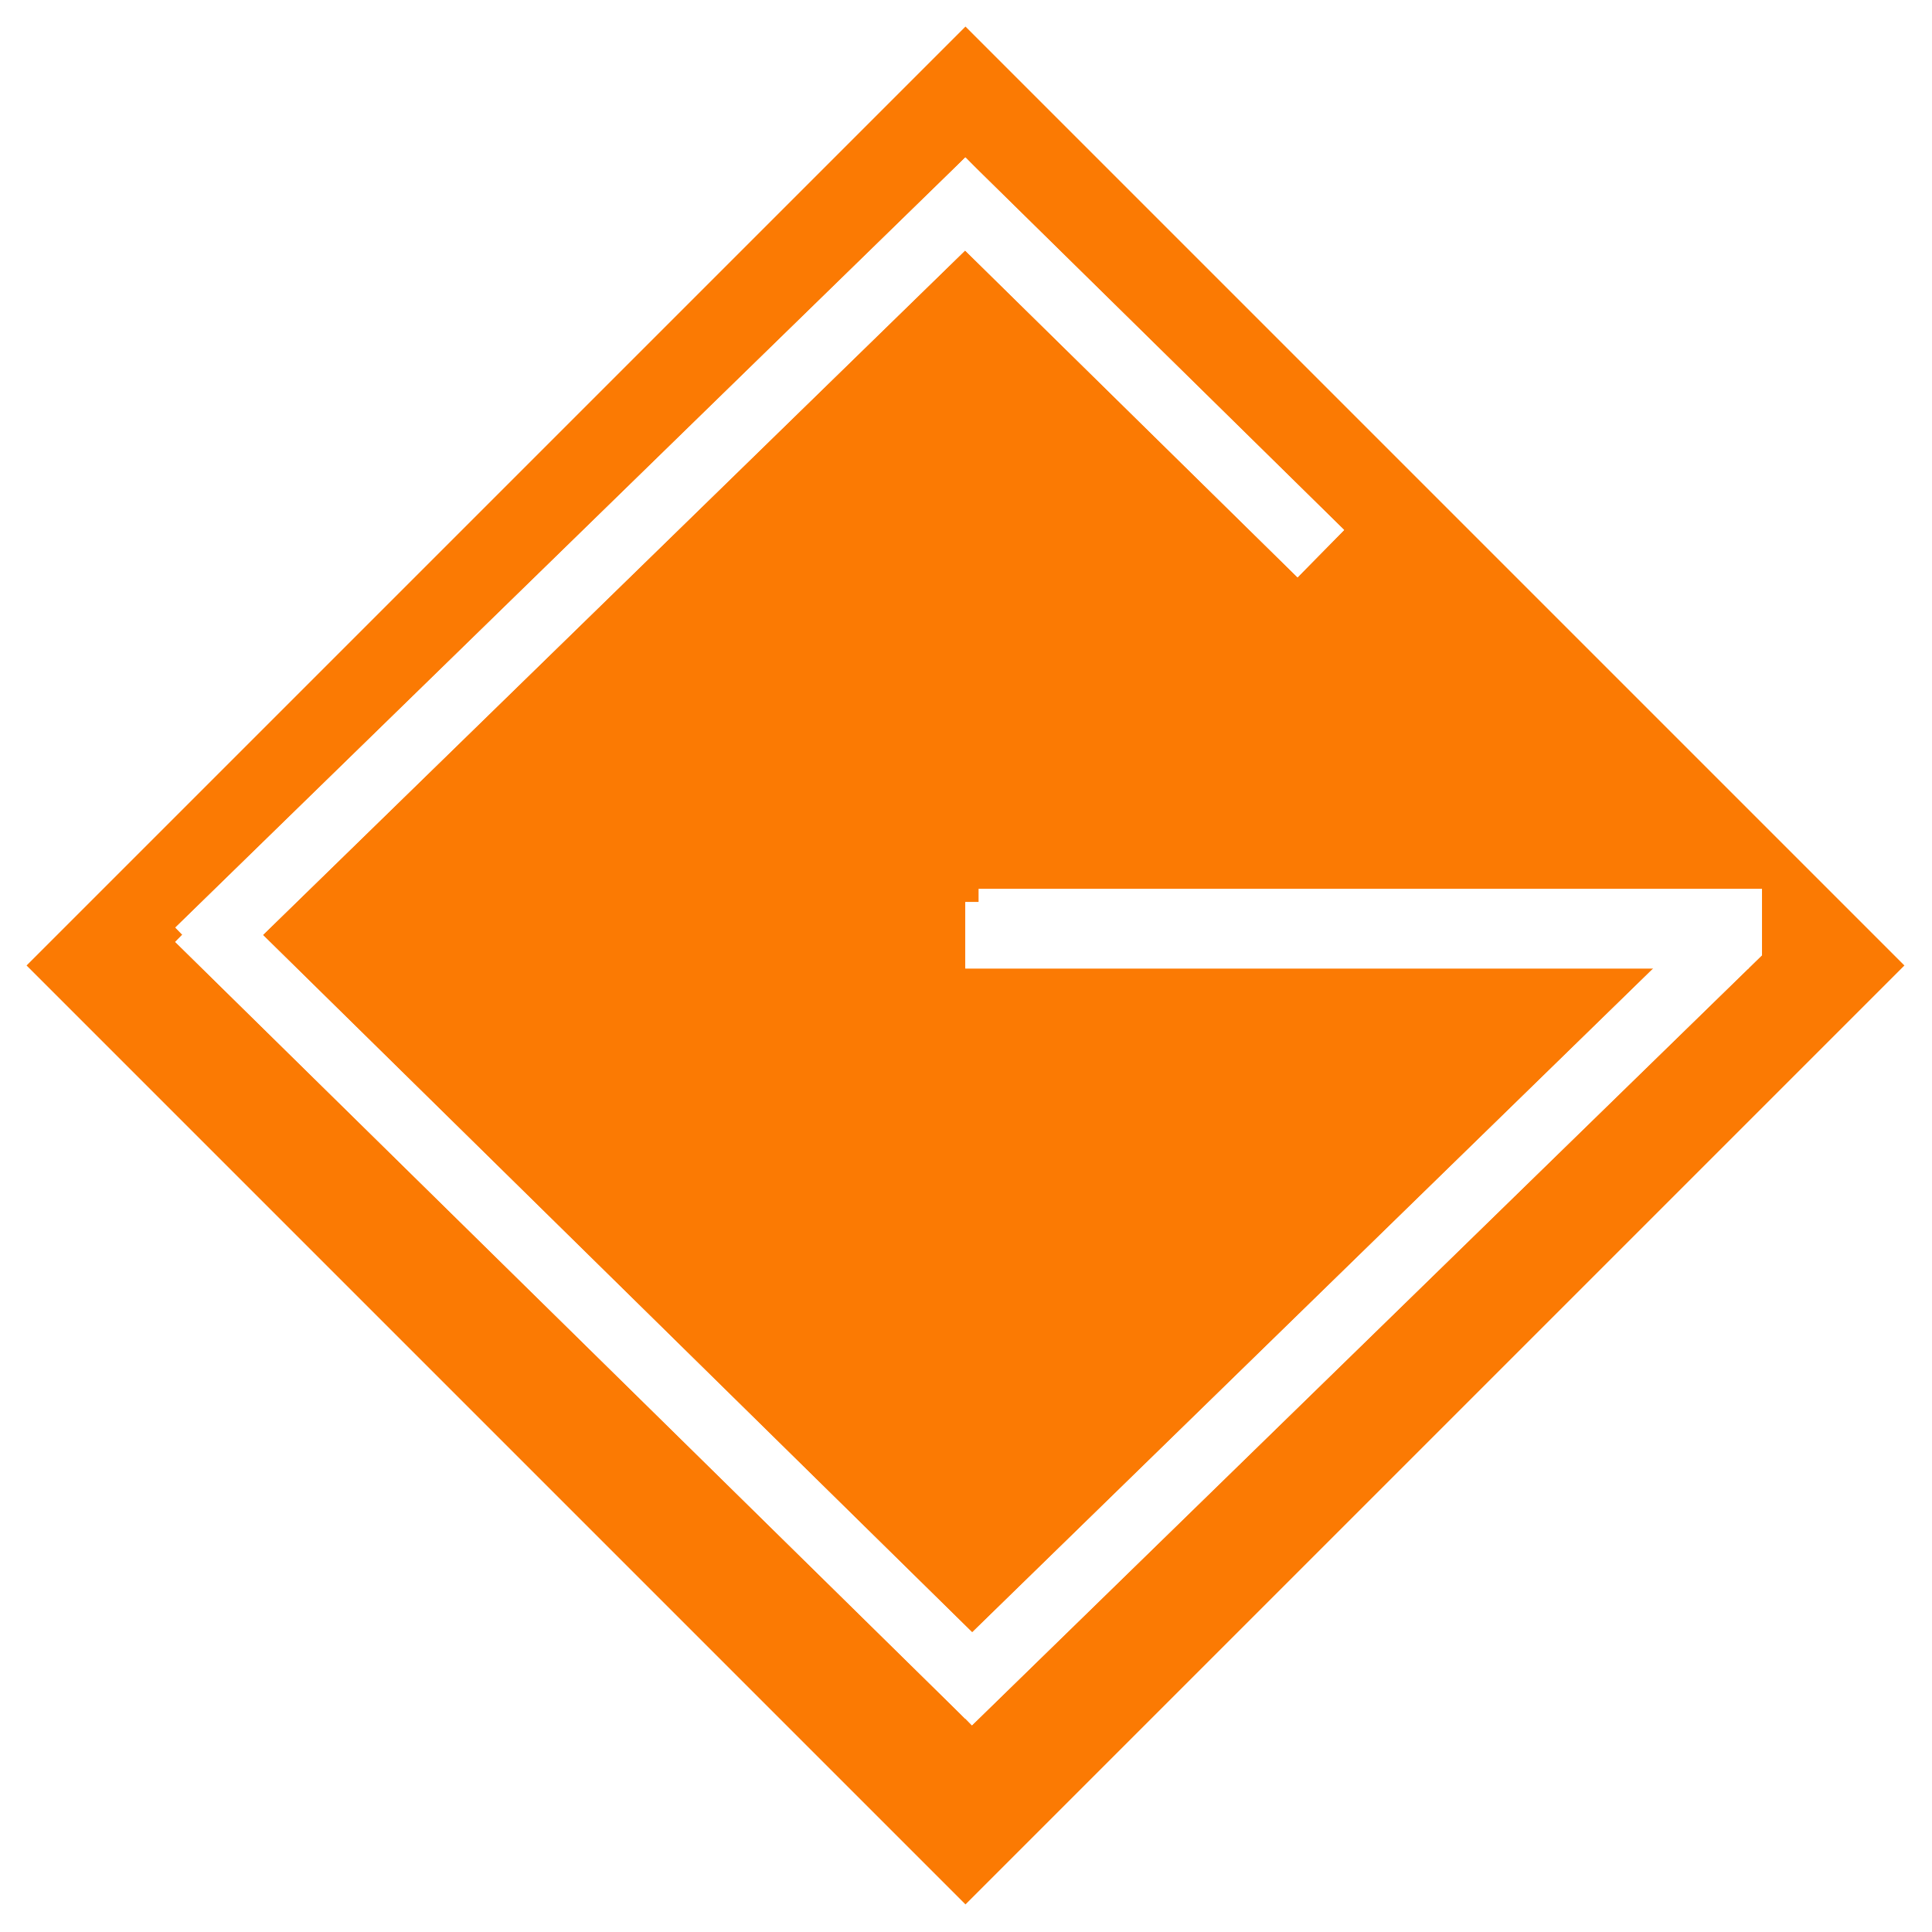
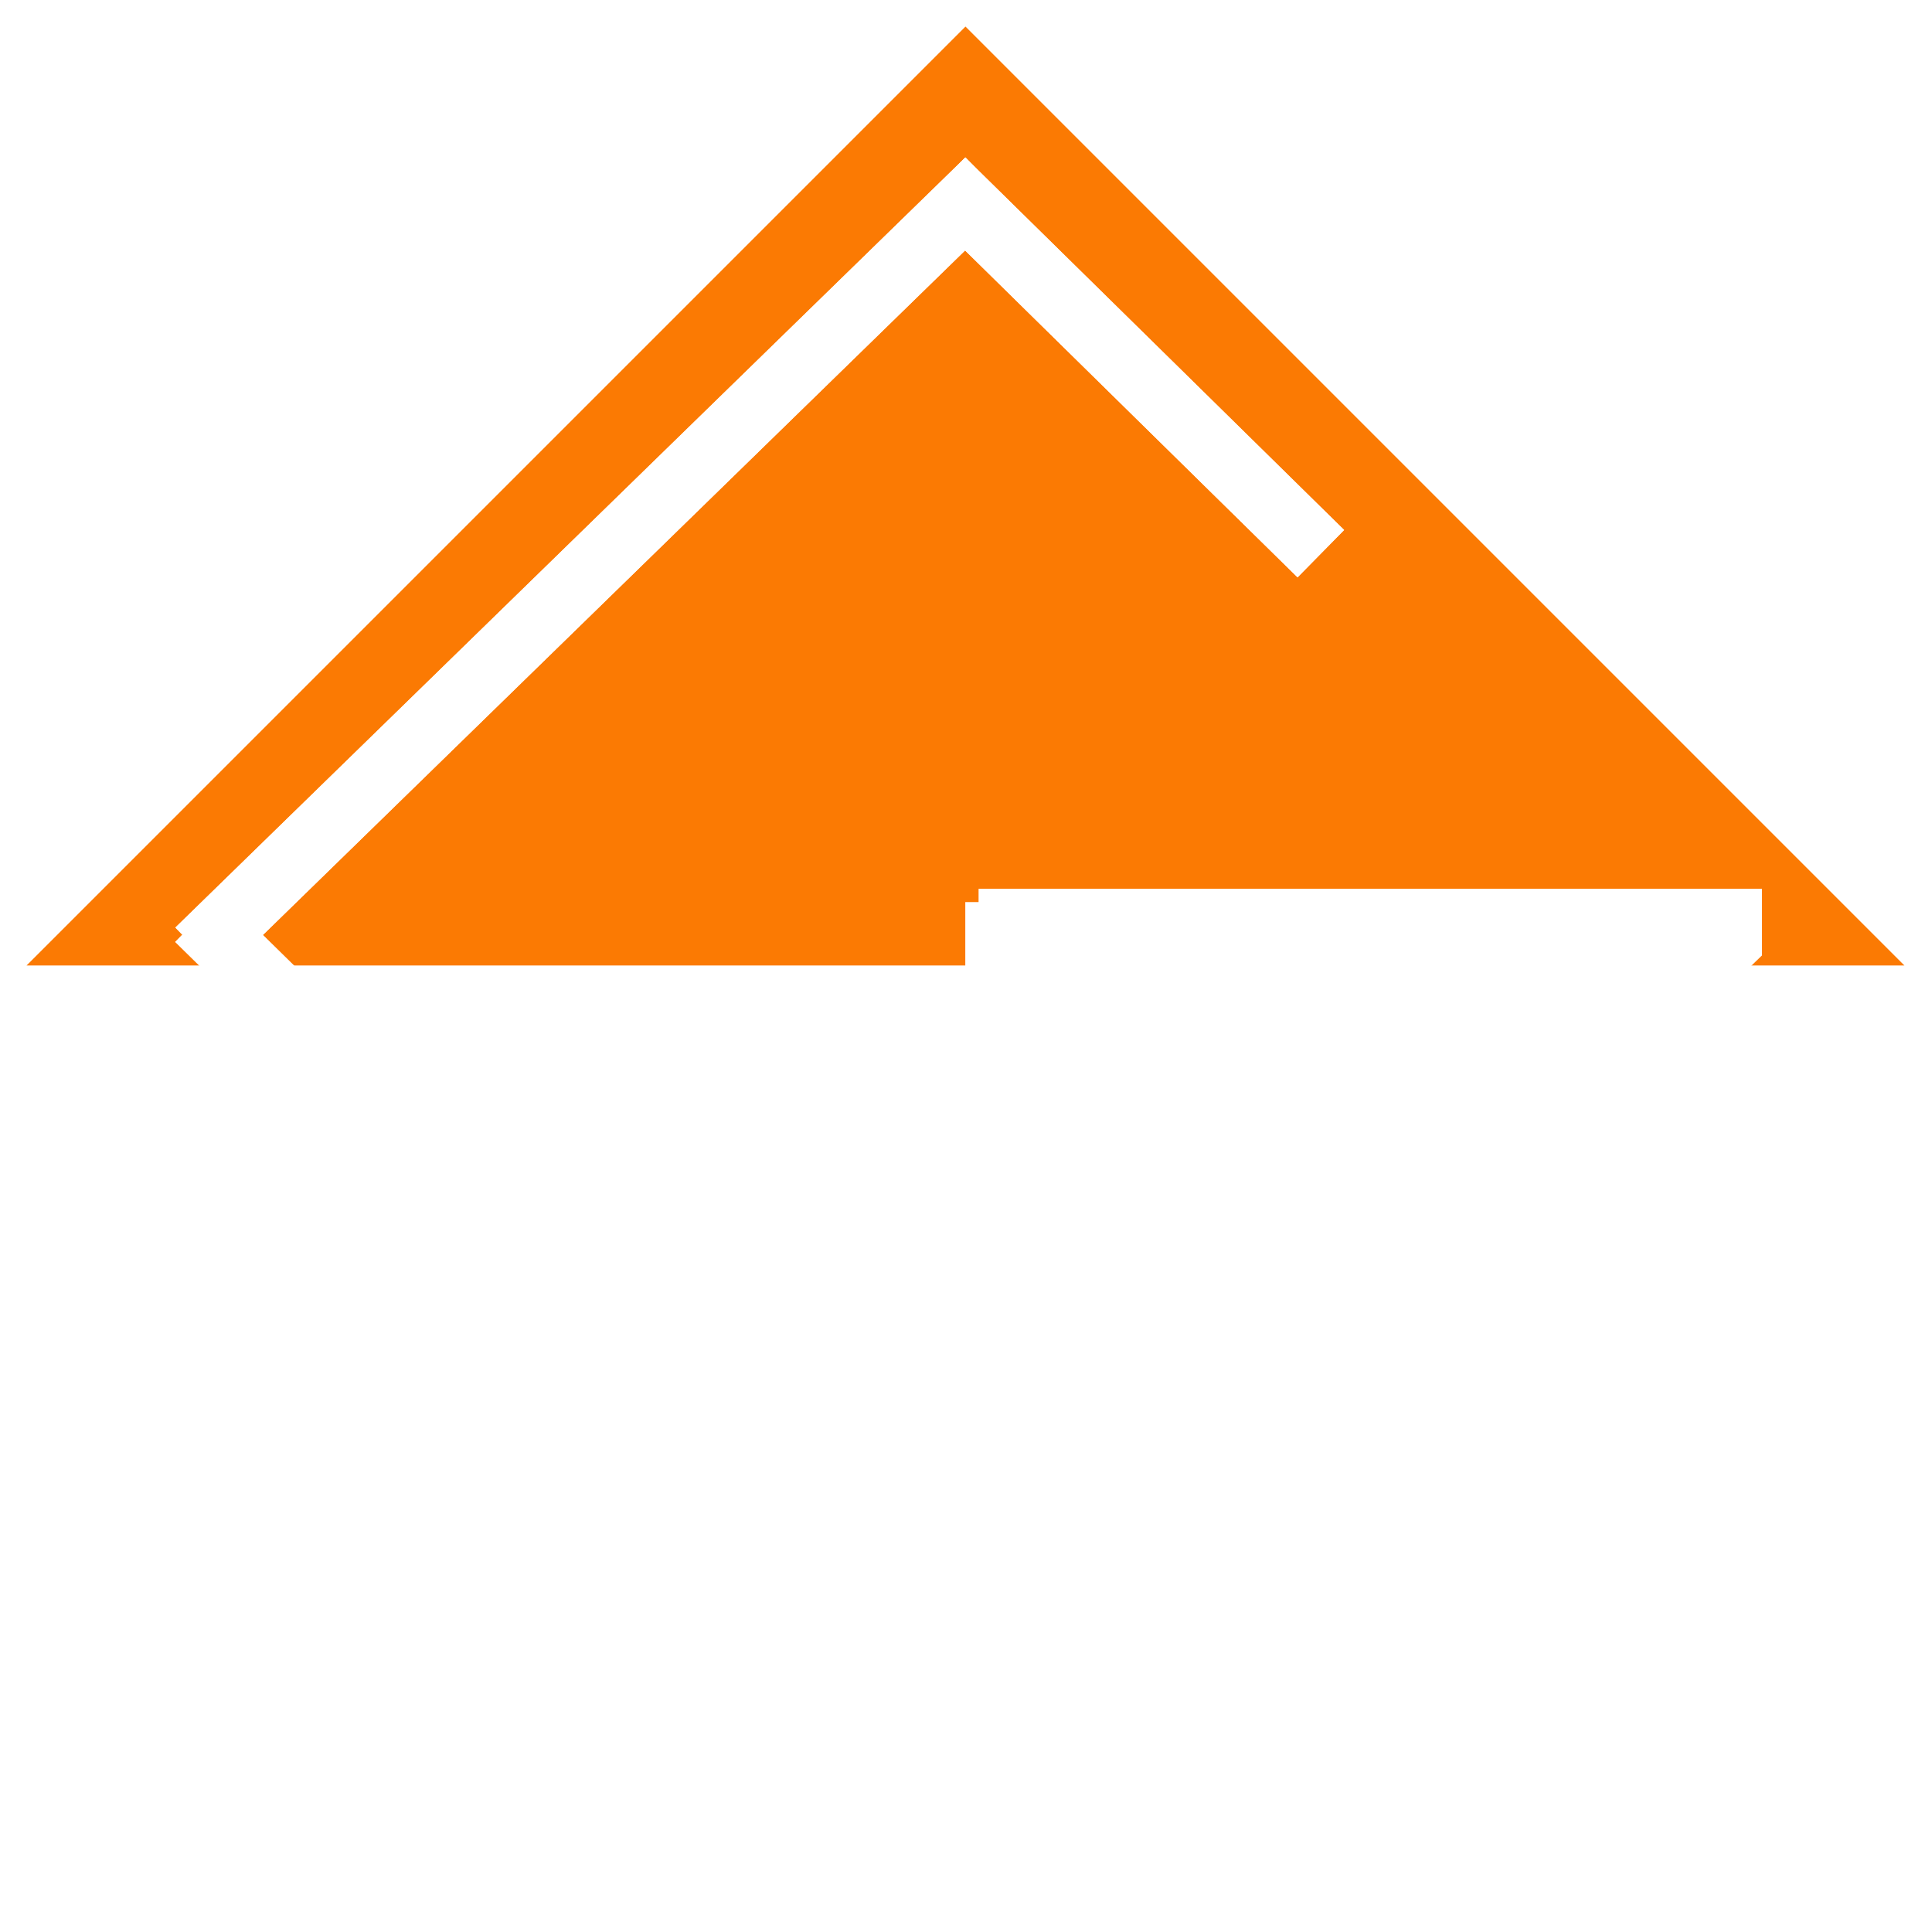
<svg xmlns="http://www.w3.org/2000/svg" width="45" height="45" viewBox="0 0 291 291" fill="none">
  <g filter="url(#filter0_d_1_31)">
-     <path d="M4 141.421L145.421 7.35751e-06L286.843 141.421L145.421 282.843L4 141.421Z" fill="#FB7A03" />
+     <path d="M4 141.421L145.421 7.35751e-06L286.843 141.421L4 141.421Z" fill="#FB7A03" />
  </g>
  <line x1="29.899" y1="138.307" x2="148.899" y2="255.307" stroke="white" stroke-width="10" />
  <line x1="141.899" y1="27.307" x2="198.945" y2="83.394" stroke="white" stroke-width="10" />
  <line x1="29.903" y1="143.292" x2="148.903" y2="27.292" stroke="white" stroke-width="10" />
  <line x1="142.903" y1="256.292" x2="261.903" y2="140.292" stroke="white" stroke-width="10" />
  <path d="M145.394 140.872L263.394 140.872" stroke="white" stroke-width="10" />
    /&gt;
-   <path d="M145.394 140.872L263.394 140.872" stroke="white" stroke-width="10" />
  <line x1="29.899" y1="138.307" x2="148.899" y2="255.307" stroke="white" stroke-width="10" />
  <line x1="141.899" y1="27.307" x2="198.945" y2="83.394" stroke="white" stroke-width="10" />
  <line x1="29.903" y1="143.292" x2="148.903" y2="27.292" stroke="white" stroke-width="10" />
  <line x1="142.903" y1="256.292" x2="261.903" y2="140.292" stroke="white" stroke-width="10" />
  <path d="M147.394 138.872L265.394 138.872" stroke="white" stroke-width="10" />
  <defs>
    <filter id="filter0_d_1_31" x="0" y="0" width="290.843" height="290.843" filterUnits="userSpaceOnUse" color-interpolation-filters="sRGB">
      <feFlood flood-opacity="0" result="BackgroundImageFix" />
      <feColorMatrix in="SourceAlpha" type="matrix" values="0 0 0 0 0 0 0 0 0 0 0 0 0 0 0 0 0 0 127 0" result="hardAlpha" />
      <feOffset dy="4" />
      <feGaussianBlur stdDeviation="2" />
      <feComposite in2="hardAlpha" operator="out" />
      <feColorMatrix type="matrix" values="0 0 0 0 0 0 0 0 0 0 0 0 0 0 0 0 0 0 0.25 0" />
      <feBlend mode="normal" in2="BackgroundImageFix" result="effect1_dropShadow_1_31" />
      <feBlend mode="normal" in="SourceGraphic" in2="effect1_dropShadow_1_31" result="shape" />
    </filter>
  </defs>
</svg>